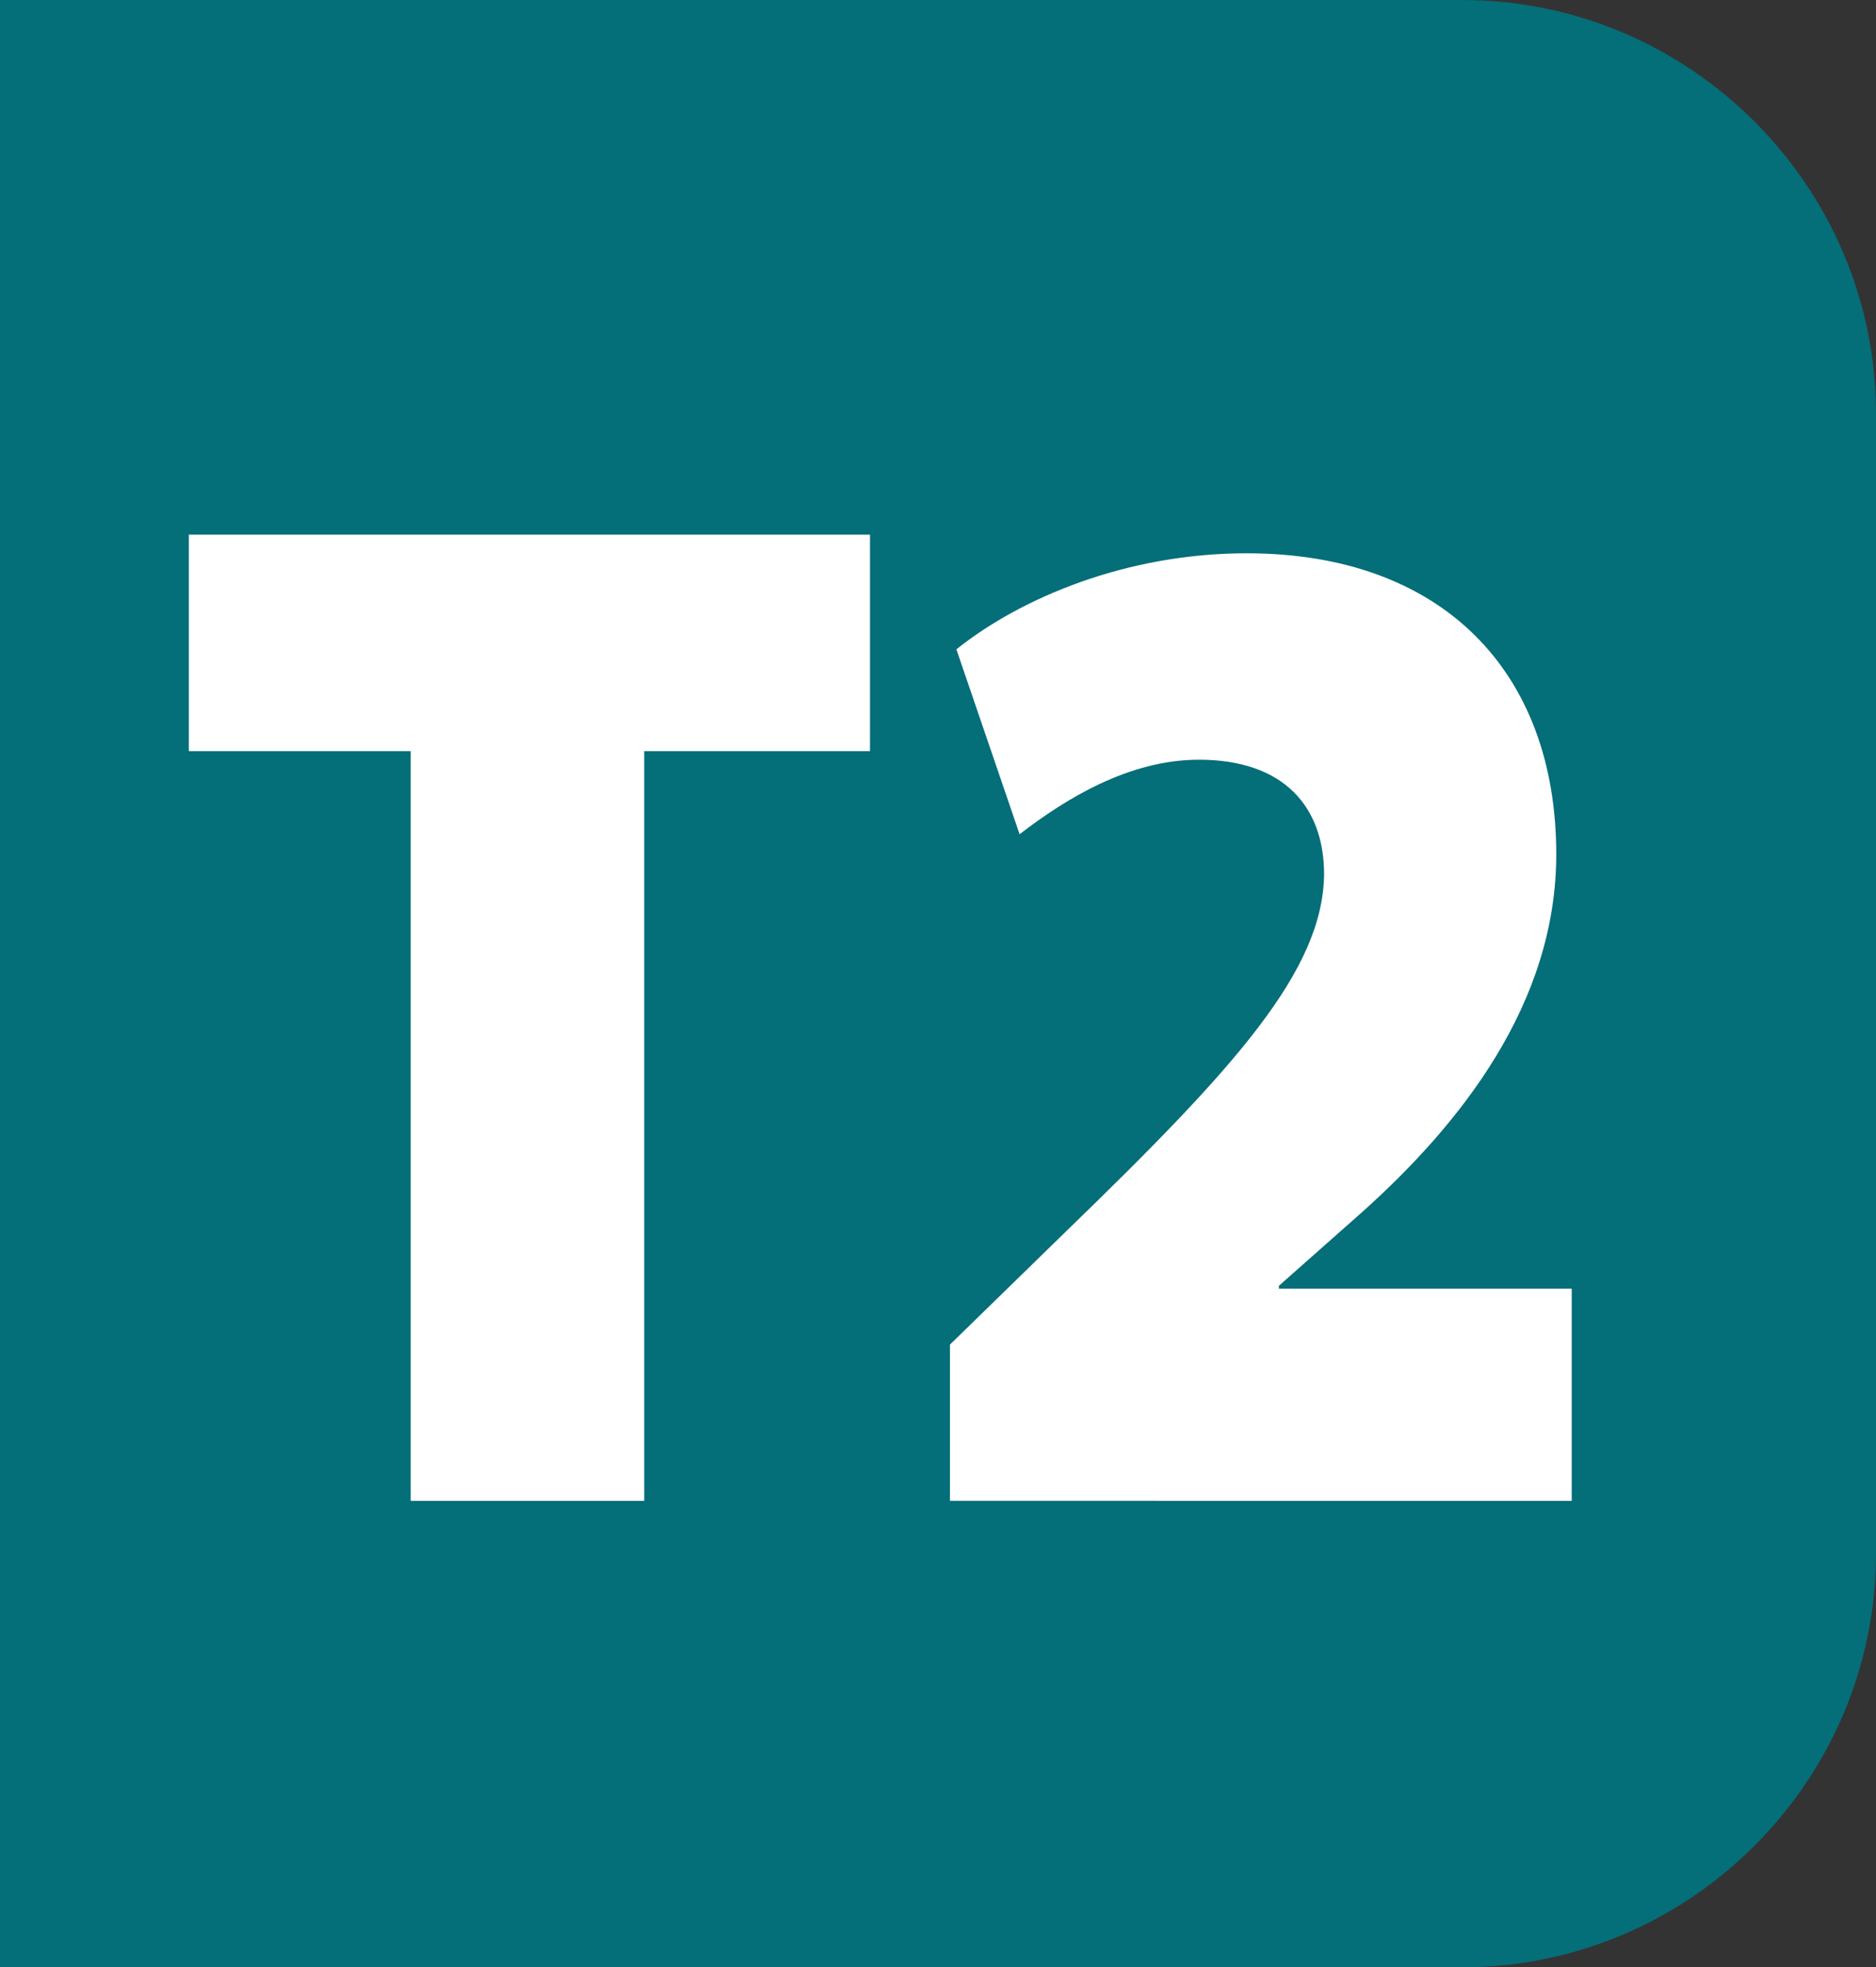
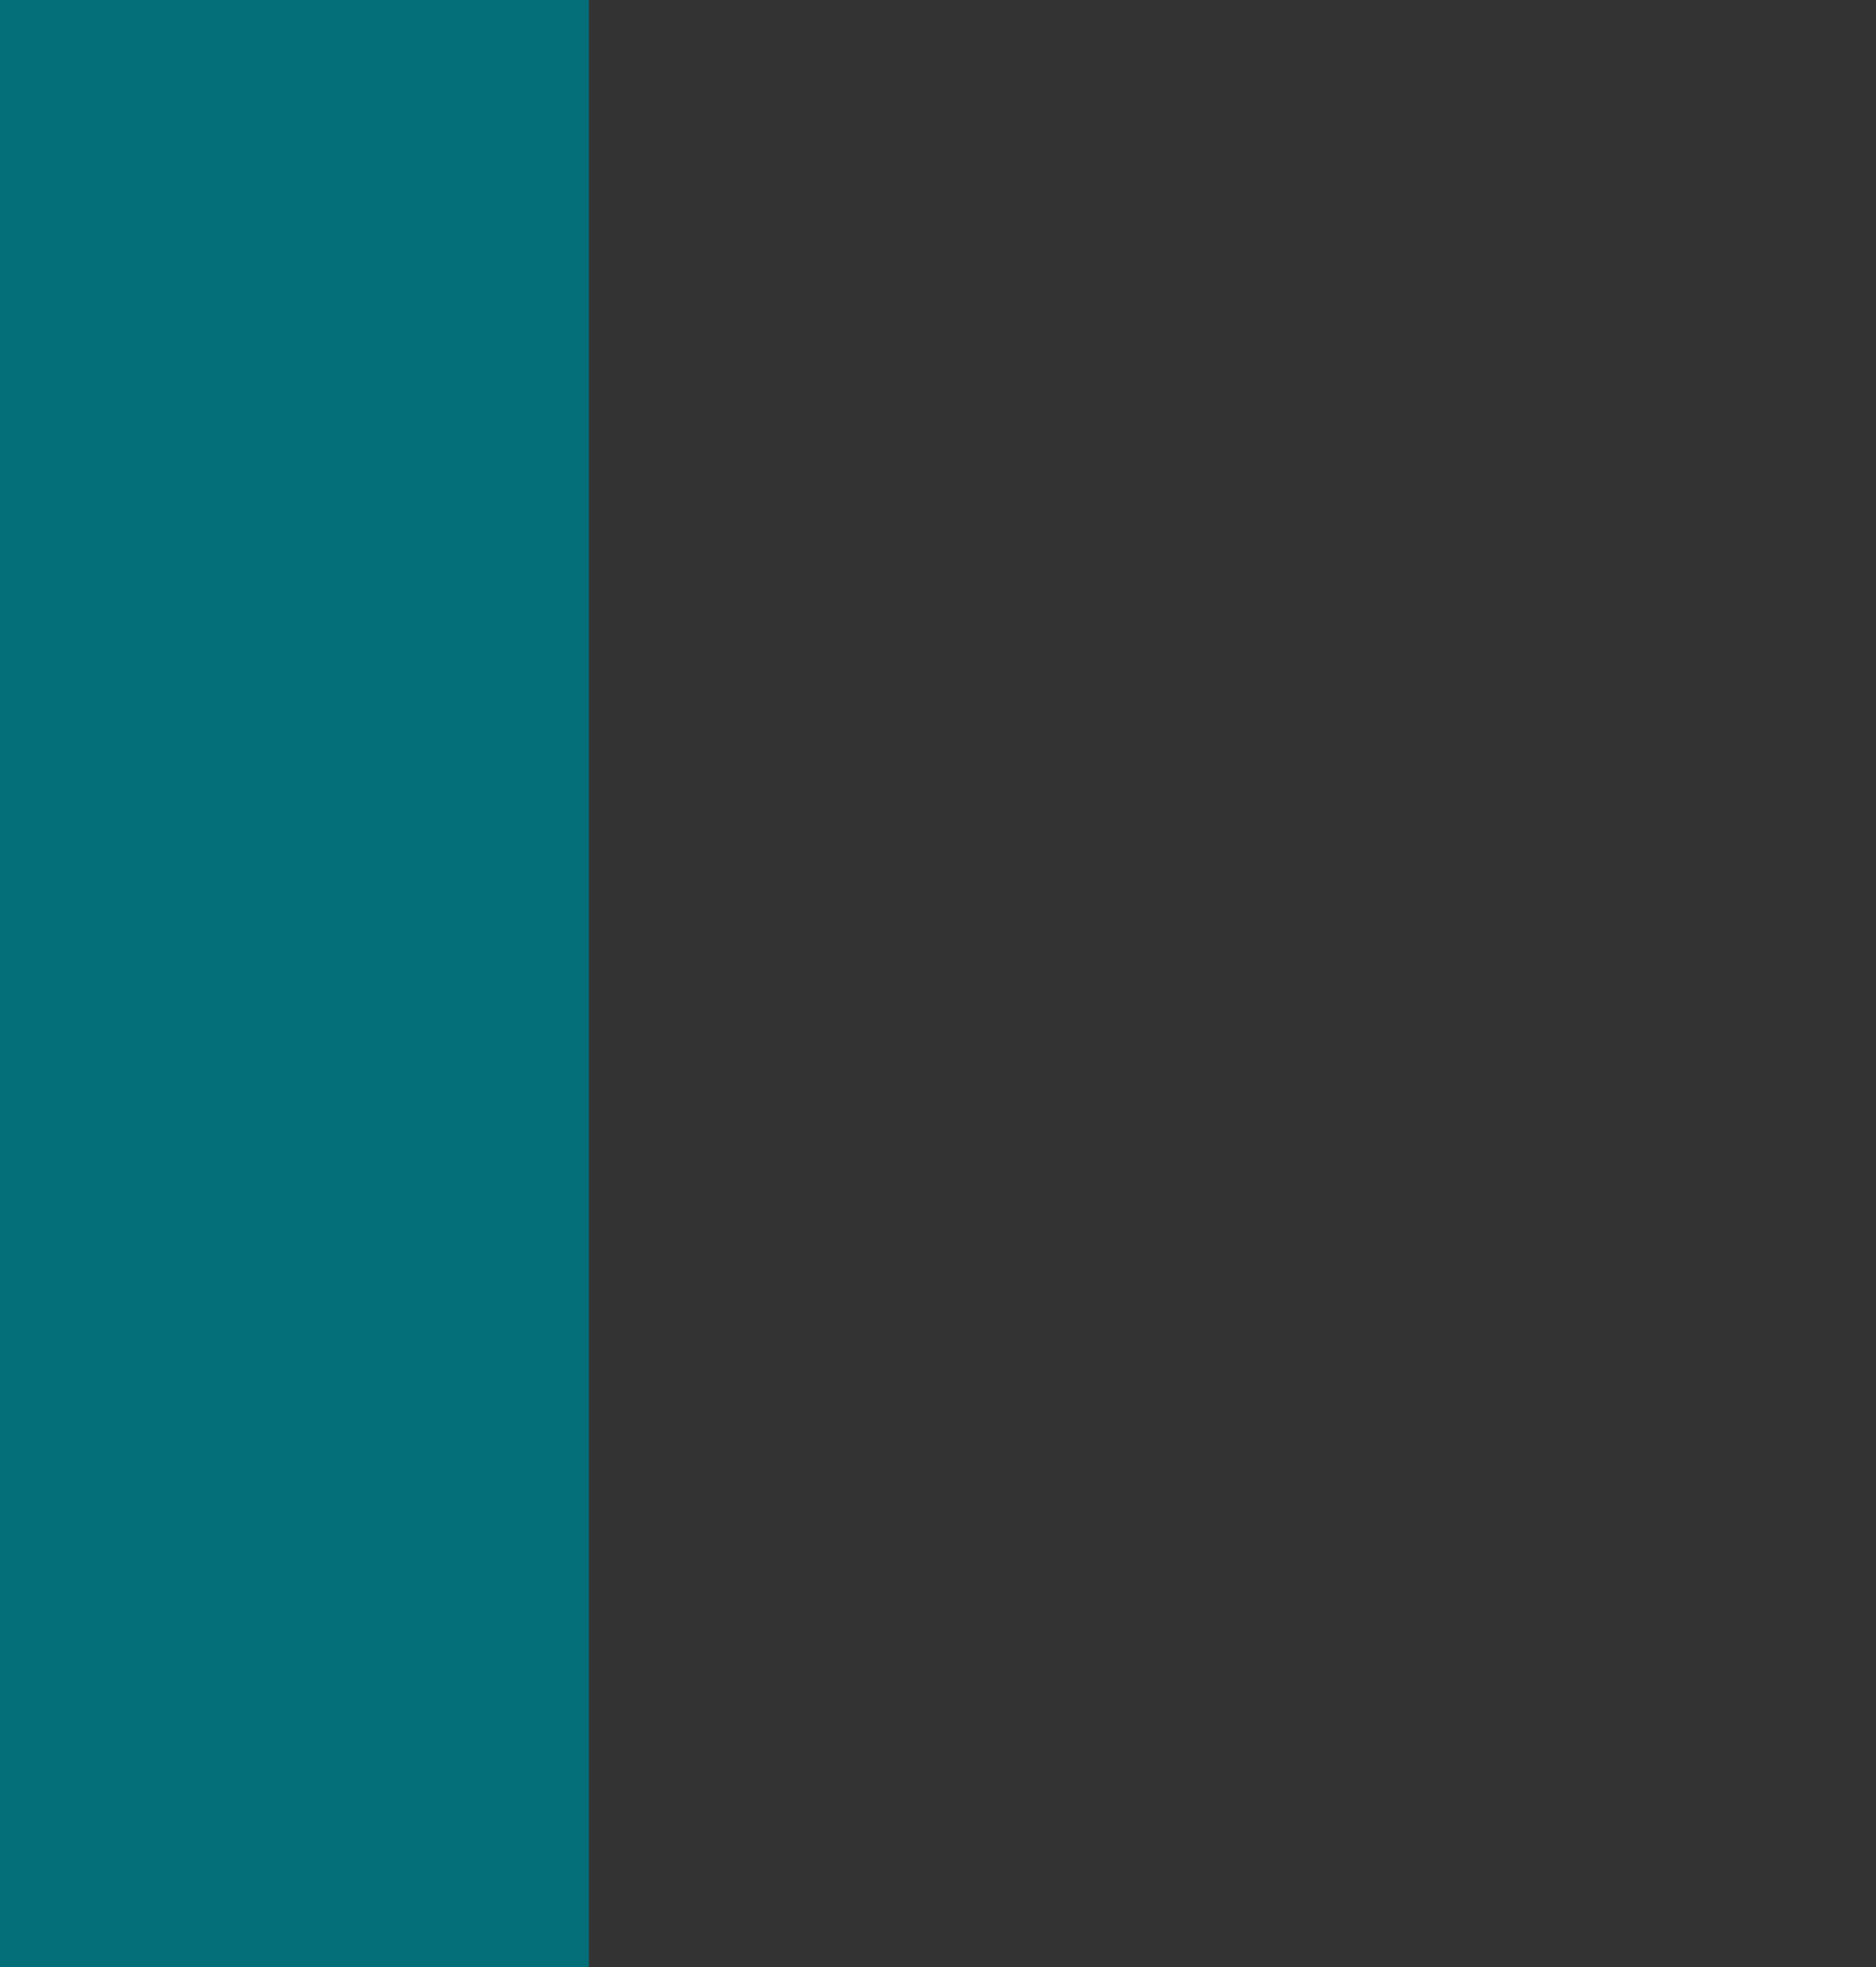
<svg xmlns="http://www.w3.org/2000/svg" id="Calque_2" data-name="Calque 2" viewBox="0 0 442.8 464.31">
  <rect x="0" y="0" width="442.8" height="464.31" fill="#333333" stroke="none" />
  <defs>
    <style>
      .cls-1 {
        fill: #fff;
      }

      .cls-2 {
        fill: #046e79;
      }
    </style>
  </defs>
  <g id="a">
    <rect class="cls-2" width="139" height="464.31" />
-     <path class="cls-2" d="M345.15,464.31c53.7,0,97.65-43.95,97.65-97.65V97.66C442.8,43.91,398.85,0,345.15,0H97.65C43.96,0,0,43.91,0,97.66V366.66c0,53.7,43.96,97.65,97.65,97.65h247.5Z" />
    <g>
-       <path class="cls-1" d="M96.95,177.27H44.57v-51.09H205.35v51.09h-53.29v176.95h-55.12V177.27h0Z" />
-       <path class="cls-1" d="M224.22,354.22v-36.88l27.41-26.73c40.2-38.91,60.6-61.58,60.9-84.24,0-15.9-9.44-27.07-29.54-27.07-16.44,0-31.36,9.13-42.33,17.59l-14.92-43.64c15.23-12.18,40.2-22.67,68.51-22.67,45.98,0,73.08,27.74,73.08,71.05,0,35.19-22.53,63.61-45.98,84.58l-19.49,17.25v.68h69.12v50.07H224.22Z" />
-     </g>
+       </g>
  </g>
</svg>